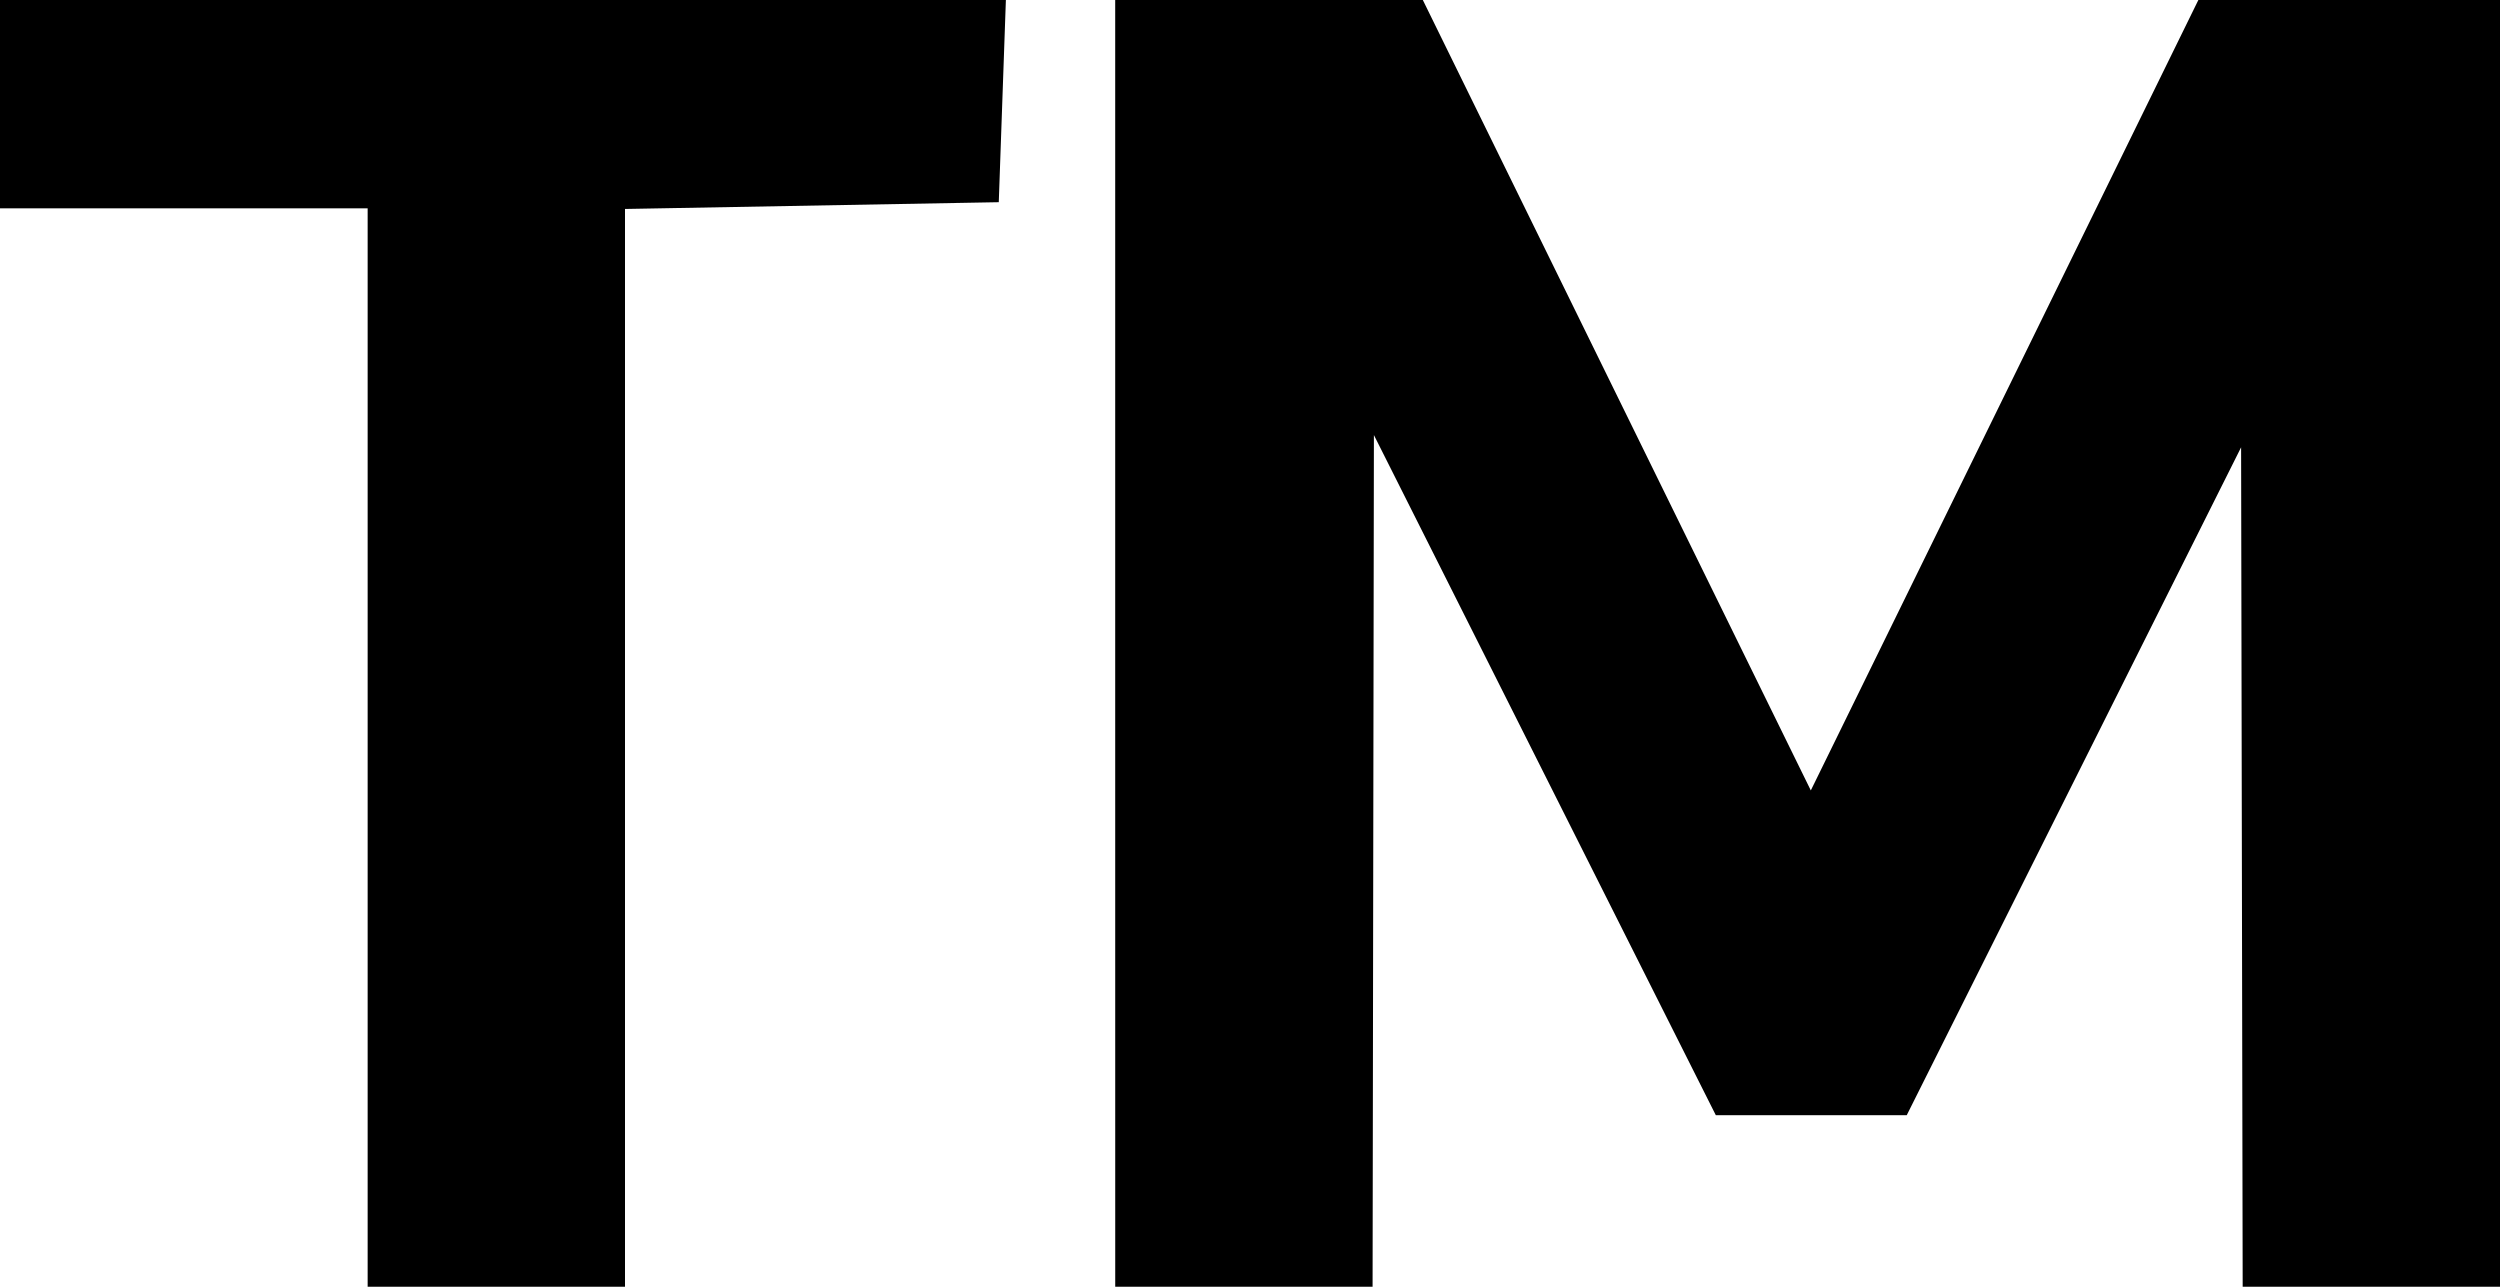
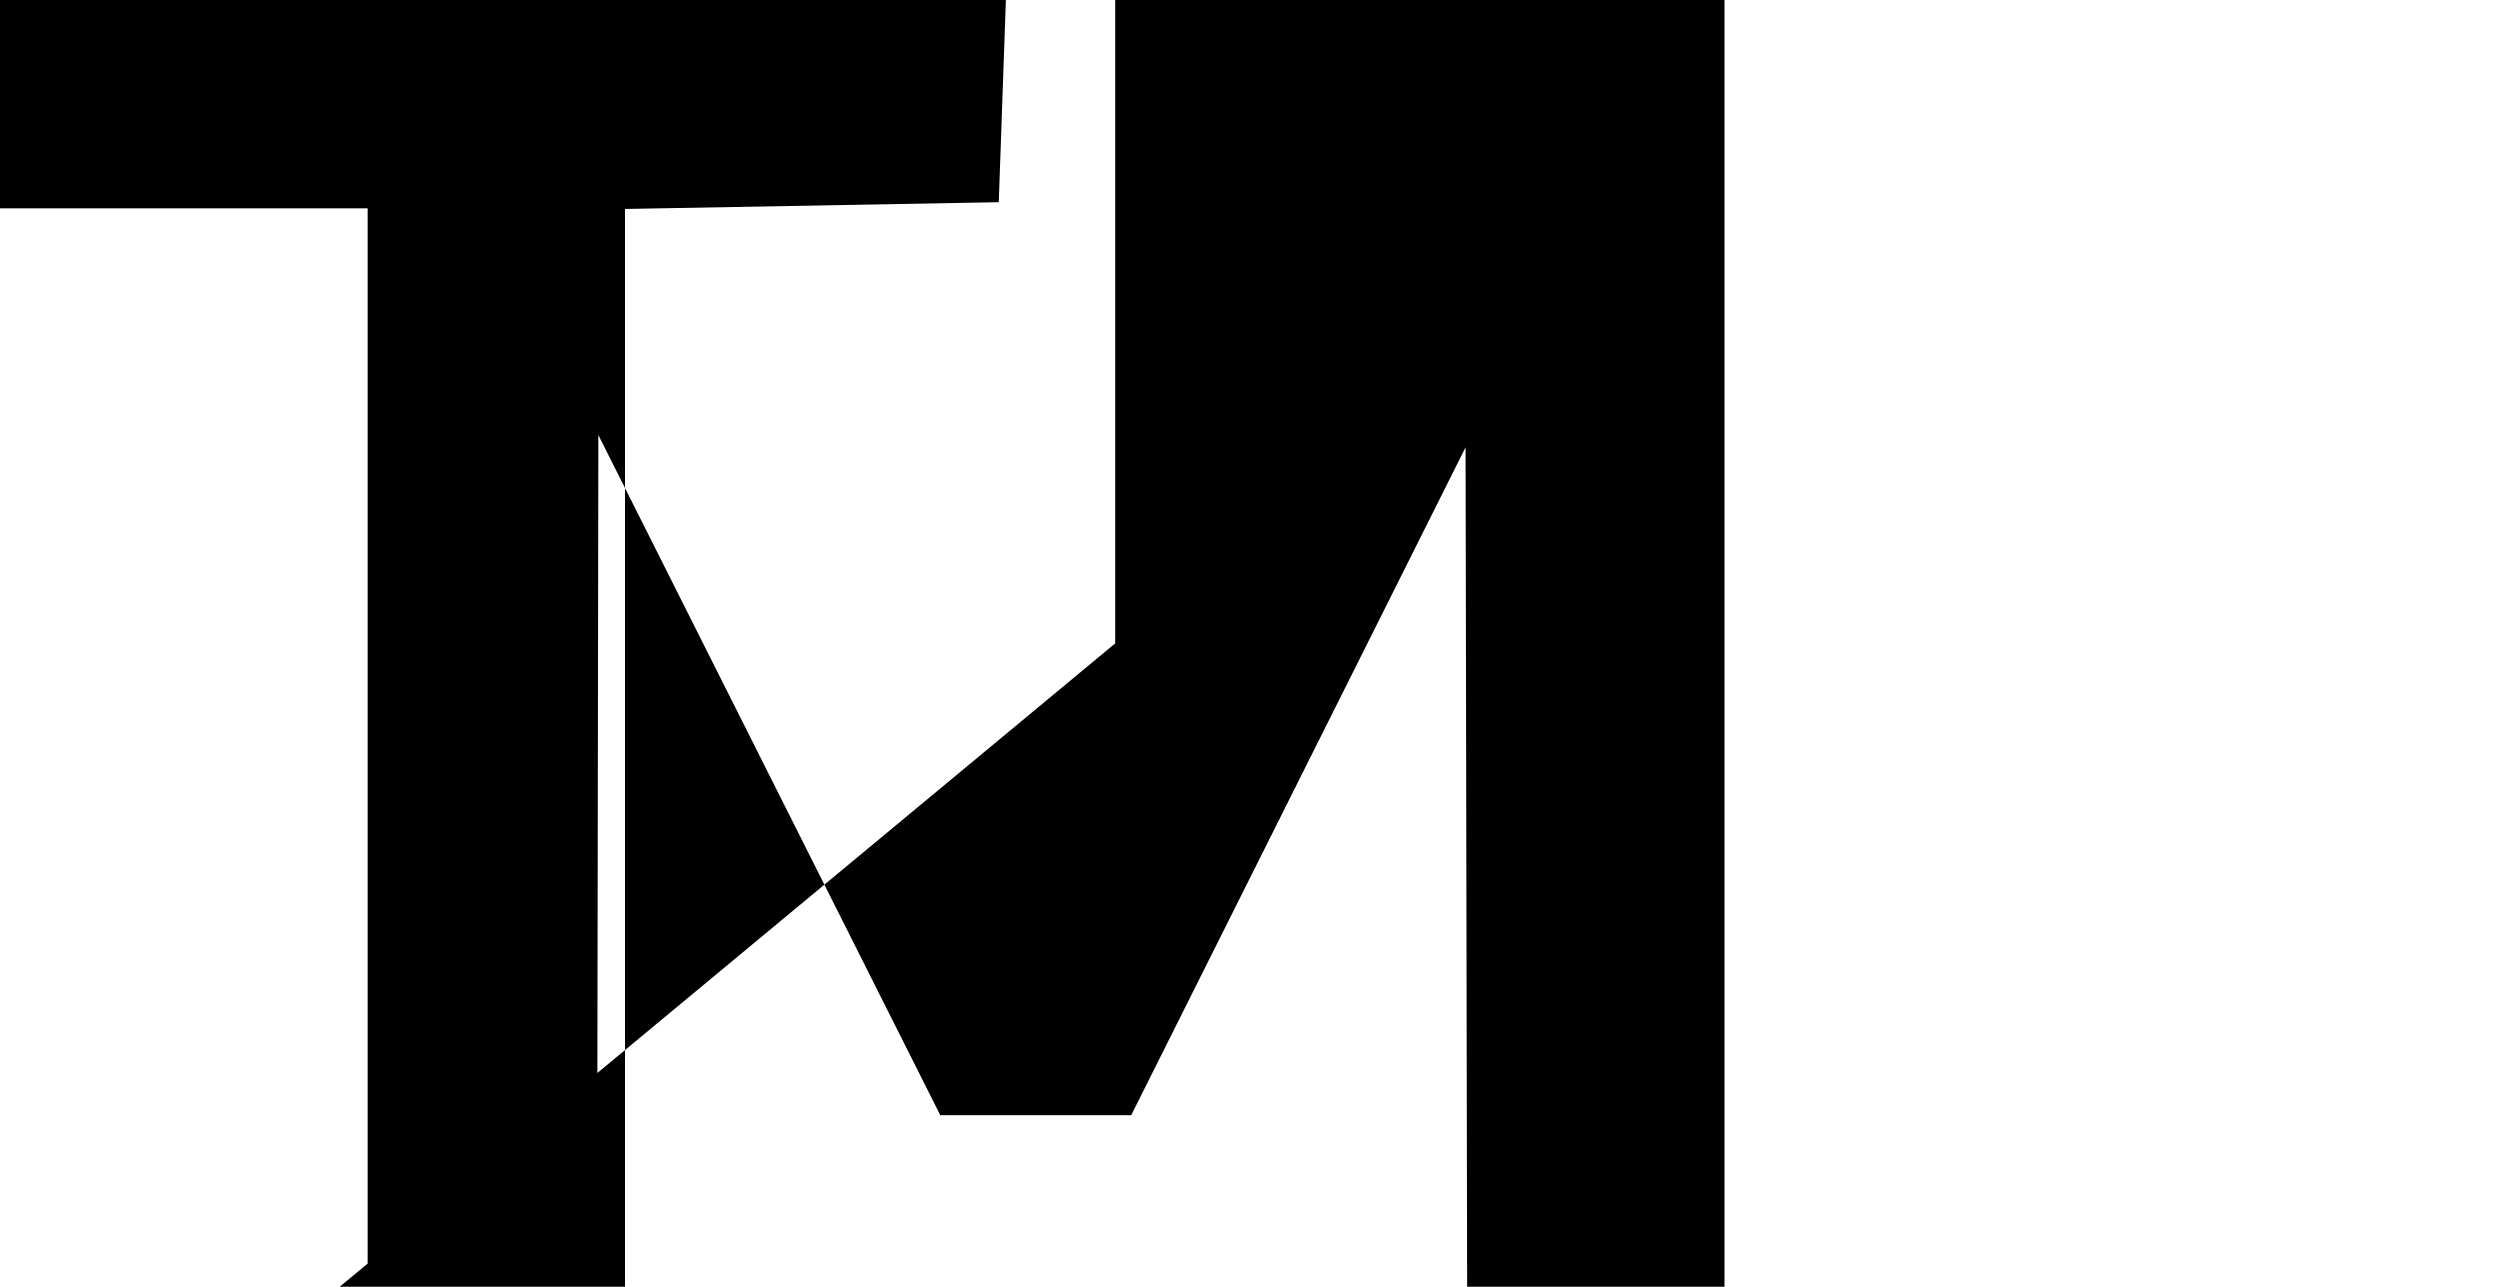
<svg xmlns="http://www.w3.org/2000/svg" xmlns:ns1="http://sodipodi.sourceforge.net/DTD/sodipodi-0.dtd" xmlns:ns2="http://www.inkscape.org/namespaces/inkscape" version="1.1" id="svg1" width="204" height="105" viewBox="0 0 204 105" ns1:docname="Screen Shot 2025-10-08 at 17.52.00.png">
  <defs id="defs1" />
  <ns1:namedview id="namedview1" pagecolor="#ffffff" bordercolor="#000000" borderopacity="0.25" ns2:showpageshadow="2" ns2:pageopacity="0.0" ns2:pagecheckerboard="0" ns2:deskcolor="#d1d1d1" />
  <g ns2:groupmode="layer" ns2:label="Image" id="g1" transform="translate(-236.327,140.413)">
-     <path style="fill:#000000" d="m 266.327,-79.413 v -44 h -15 -15 v -8.5 -8.5 h 41.04 41.04 l -0.29,8.25 -0.29,8.25 -15.25,0.276 -15.25,0.276 v 43.974 43.974 h -10.5 -10.5 z m 61,-8.5 v -52.5 h 12.551 12.551 l 15.83,32.25 15.83,32.25 15.812,-32.25 15.812,-32.25 h 12.308 12.308 v 52.5 52.5 h -10.5 -10.5 l -0.064,-34.25 -0.064,-34.25 -13.642,27.25 -13.642,27.25 h -7.79 -7.79 l -13.95,-27.75 -13.95,-27.75 -0.054,34.75 -0.054,34.75 h -10.5 -10.5 z" id="path1" />
+     <path style="fill:#000000" d="m 266.327,-79.413 v -44 h -15 -15 v -8.5 -8.5 h 41.04 41.04 l -0.29,8.25 -0.29,8.25 -15.25,0.276 -15.25,0.276 v 43.974 43.974 h -10.5 -10.5 z m 61,-8.5 v -52.5 h 12.551 12.551 h 12.308 12.308 v 52.5 52.5 h -10.5 -10.5 l -0.064,-34.25 -0.064,-34.25 -13.642,27.25 -13.642,27.25 h -7.79 -7.79 l -13.95,-27.75 -13.95,-27.75 -0.054,34.75 -0.054,34.75 h -10.5 -10.5 z" id="path1" />
  </g>
</svg>